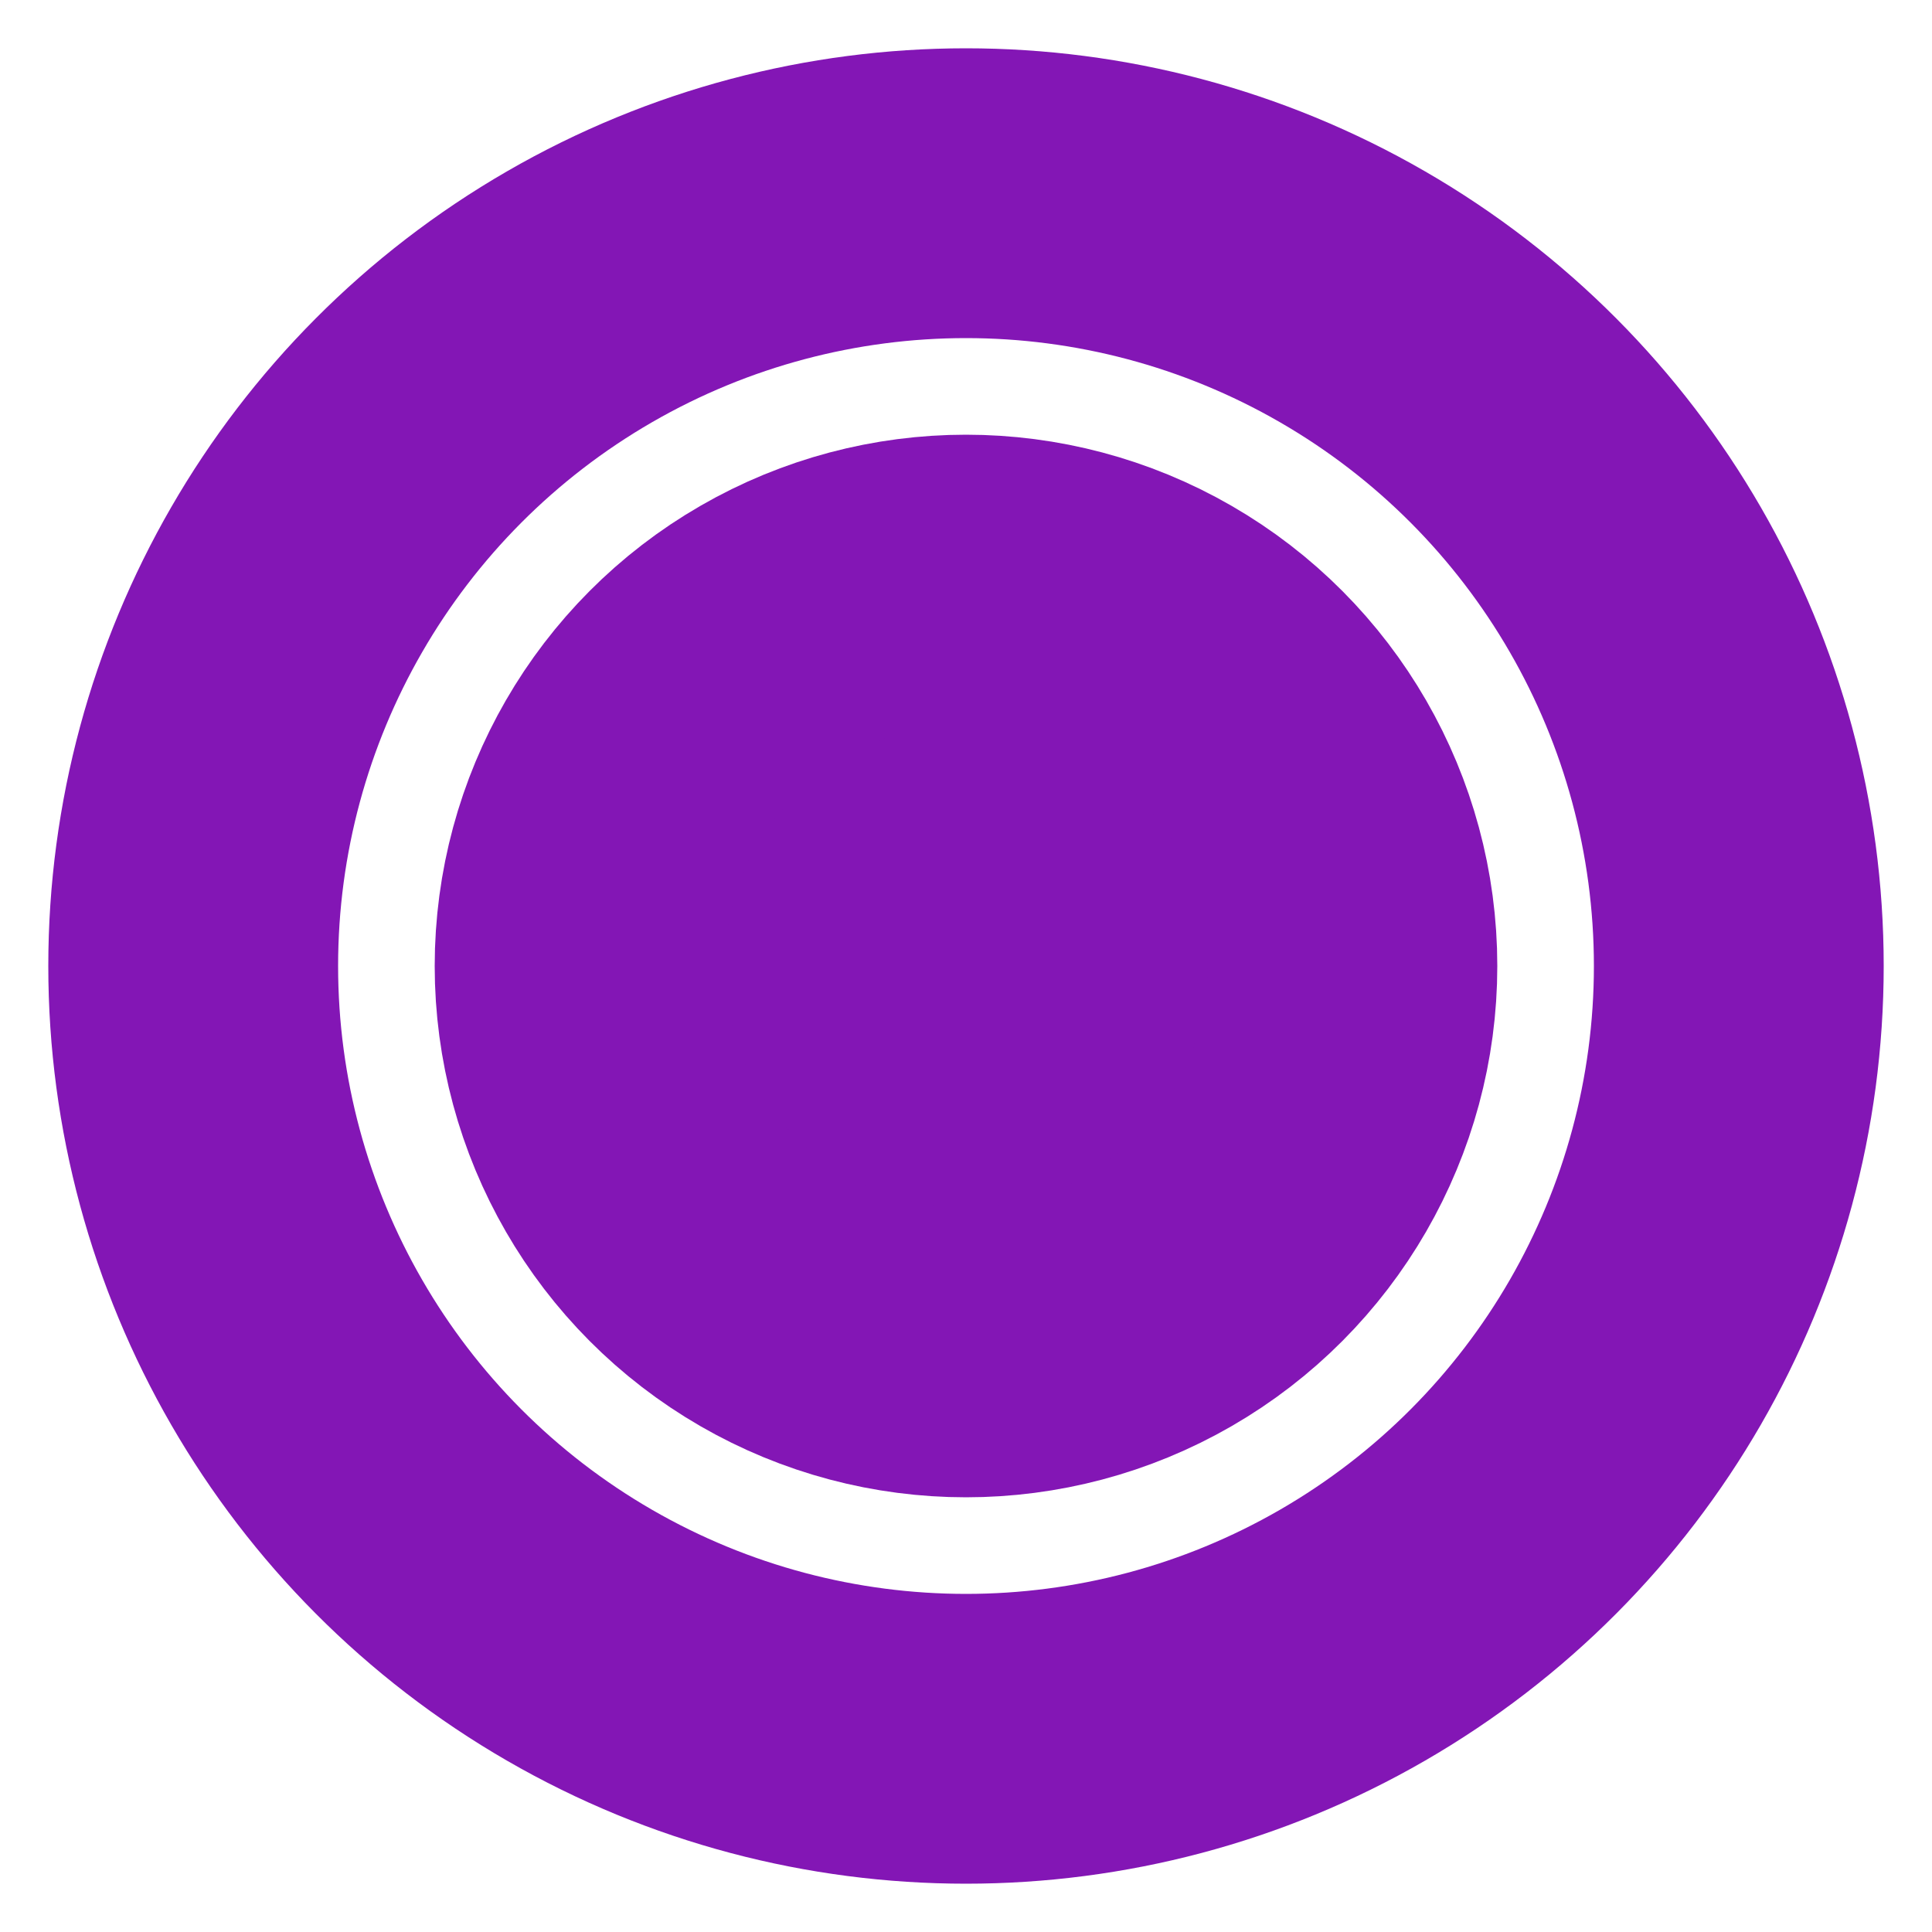
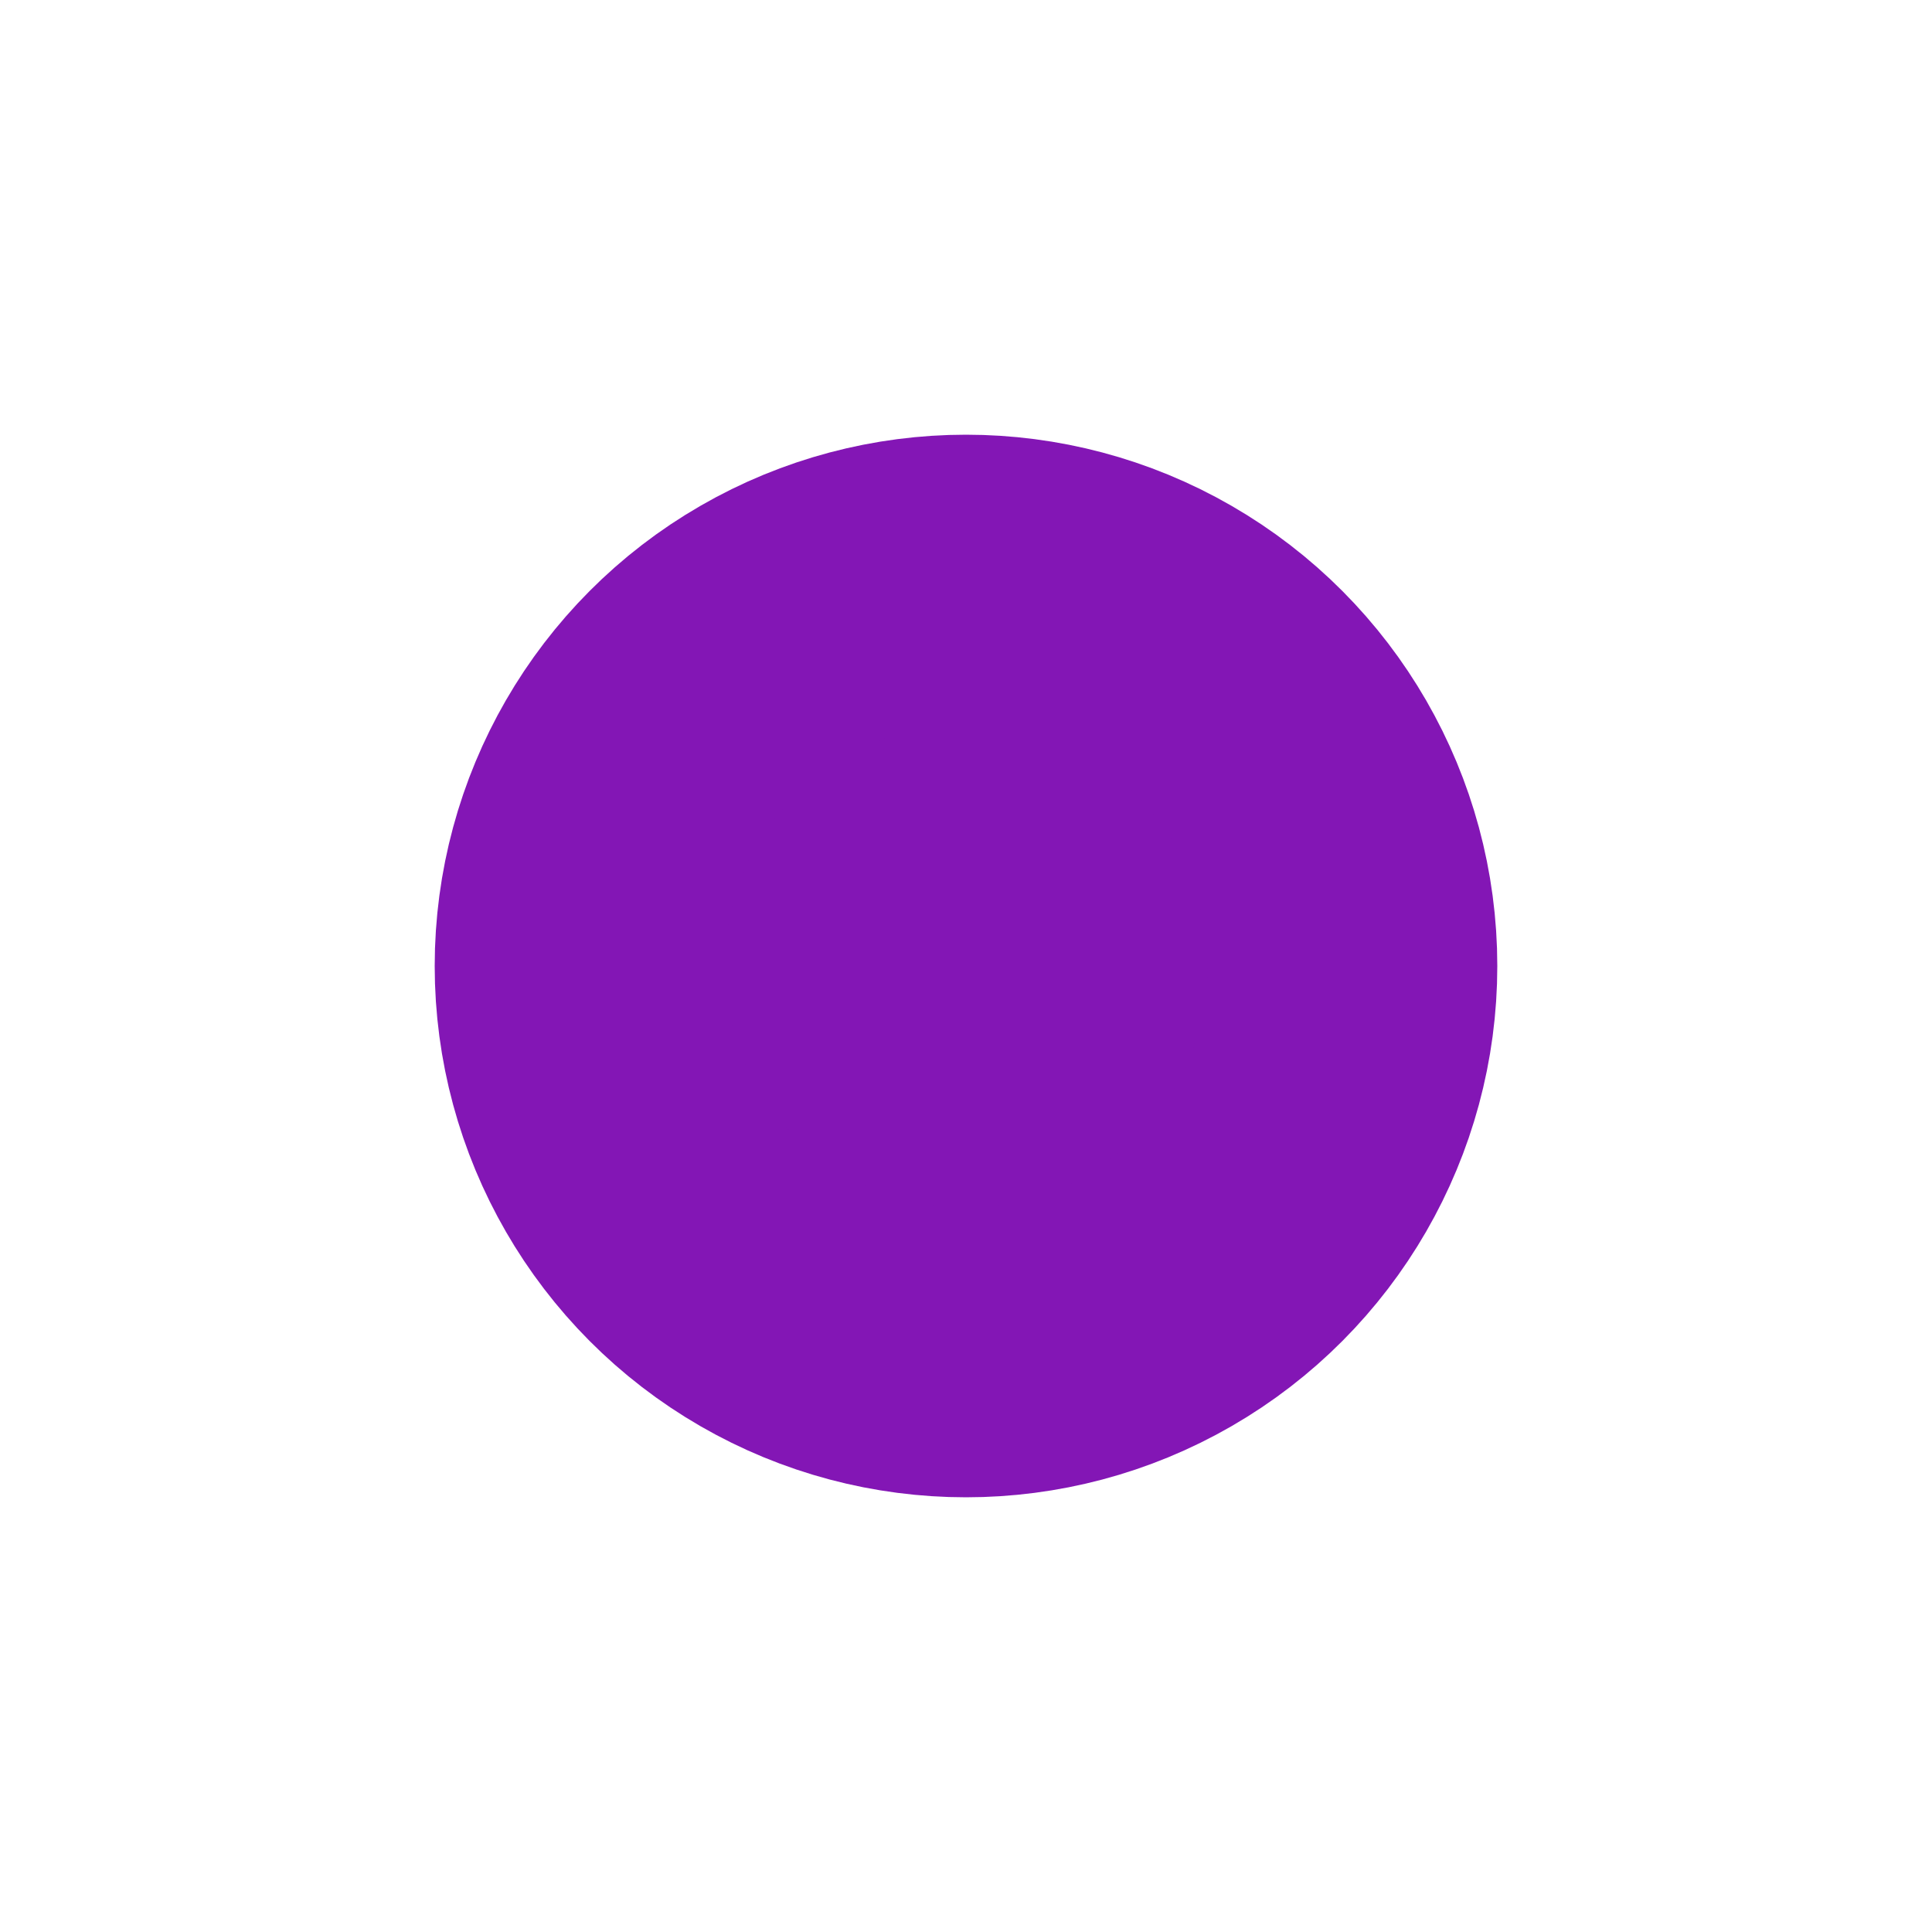
<svg xmlns="http://www.w3.org/2000/svg" width="10px" height="10px" viewBox="0 0 10 10" version="1.1">
  <title>mor bullet copy</title>
  <g id="LANDING-PAGE" stroke="none" stroke-width="1" fill="none" fill-rule="evenodd">
    <g id="Buton-Kullanımları" transform="translate(-1256, -593)" stroke="#8316B5" stroke-width="1.5">
      <g id="mor-bullet-copy" transform="translate(1257, 594)">
-         <circle id="Oval-Copy" cx="4" cy="4" r="4" />
        <circle id="Oval-Copy-2" fill="#8316B5" cx="4" cy="4" r="2" />
      </g>
    </g>
  </g>
</svg>